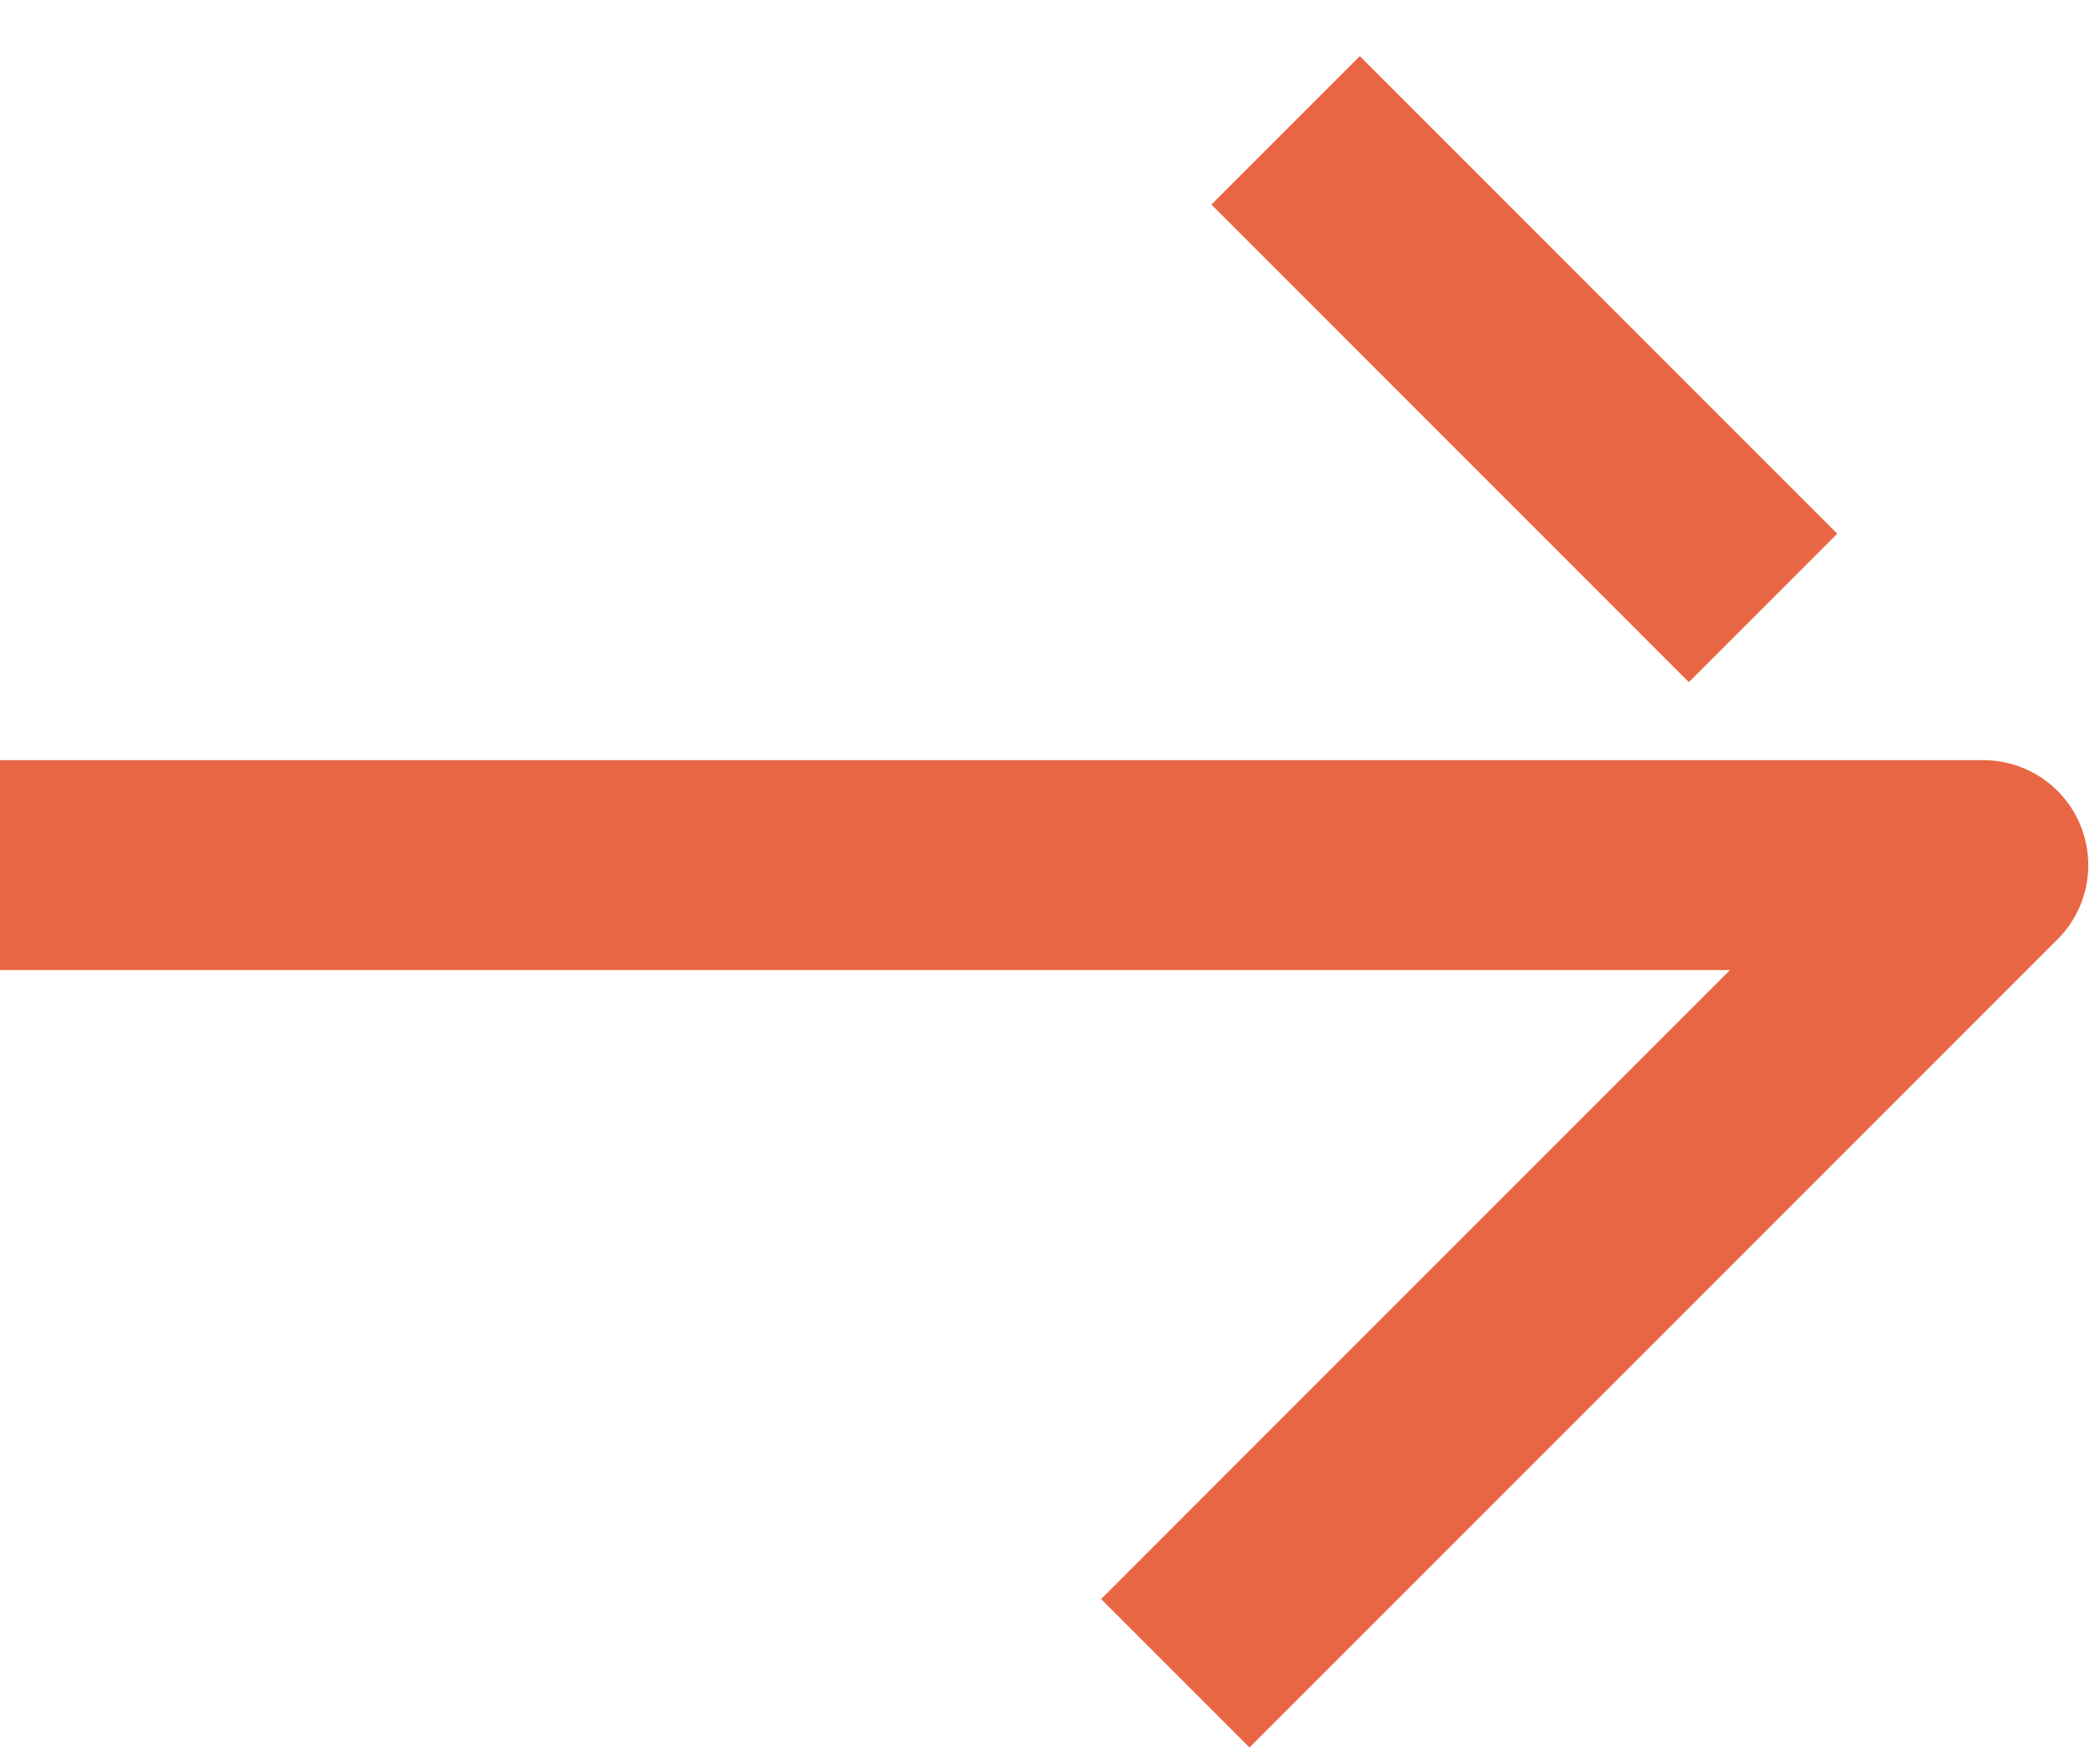
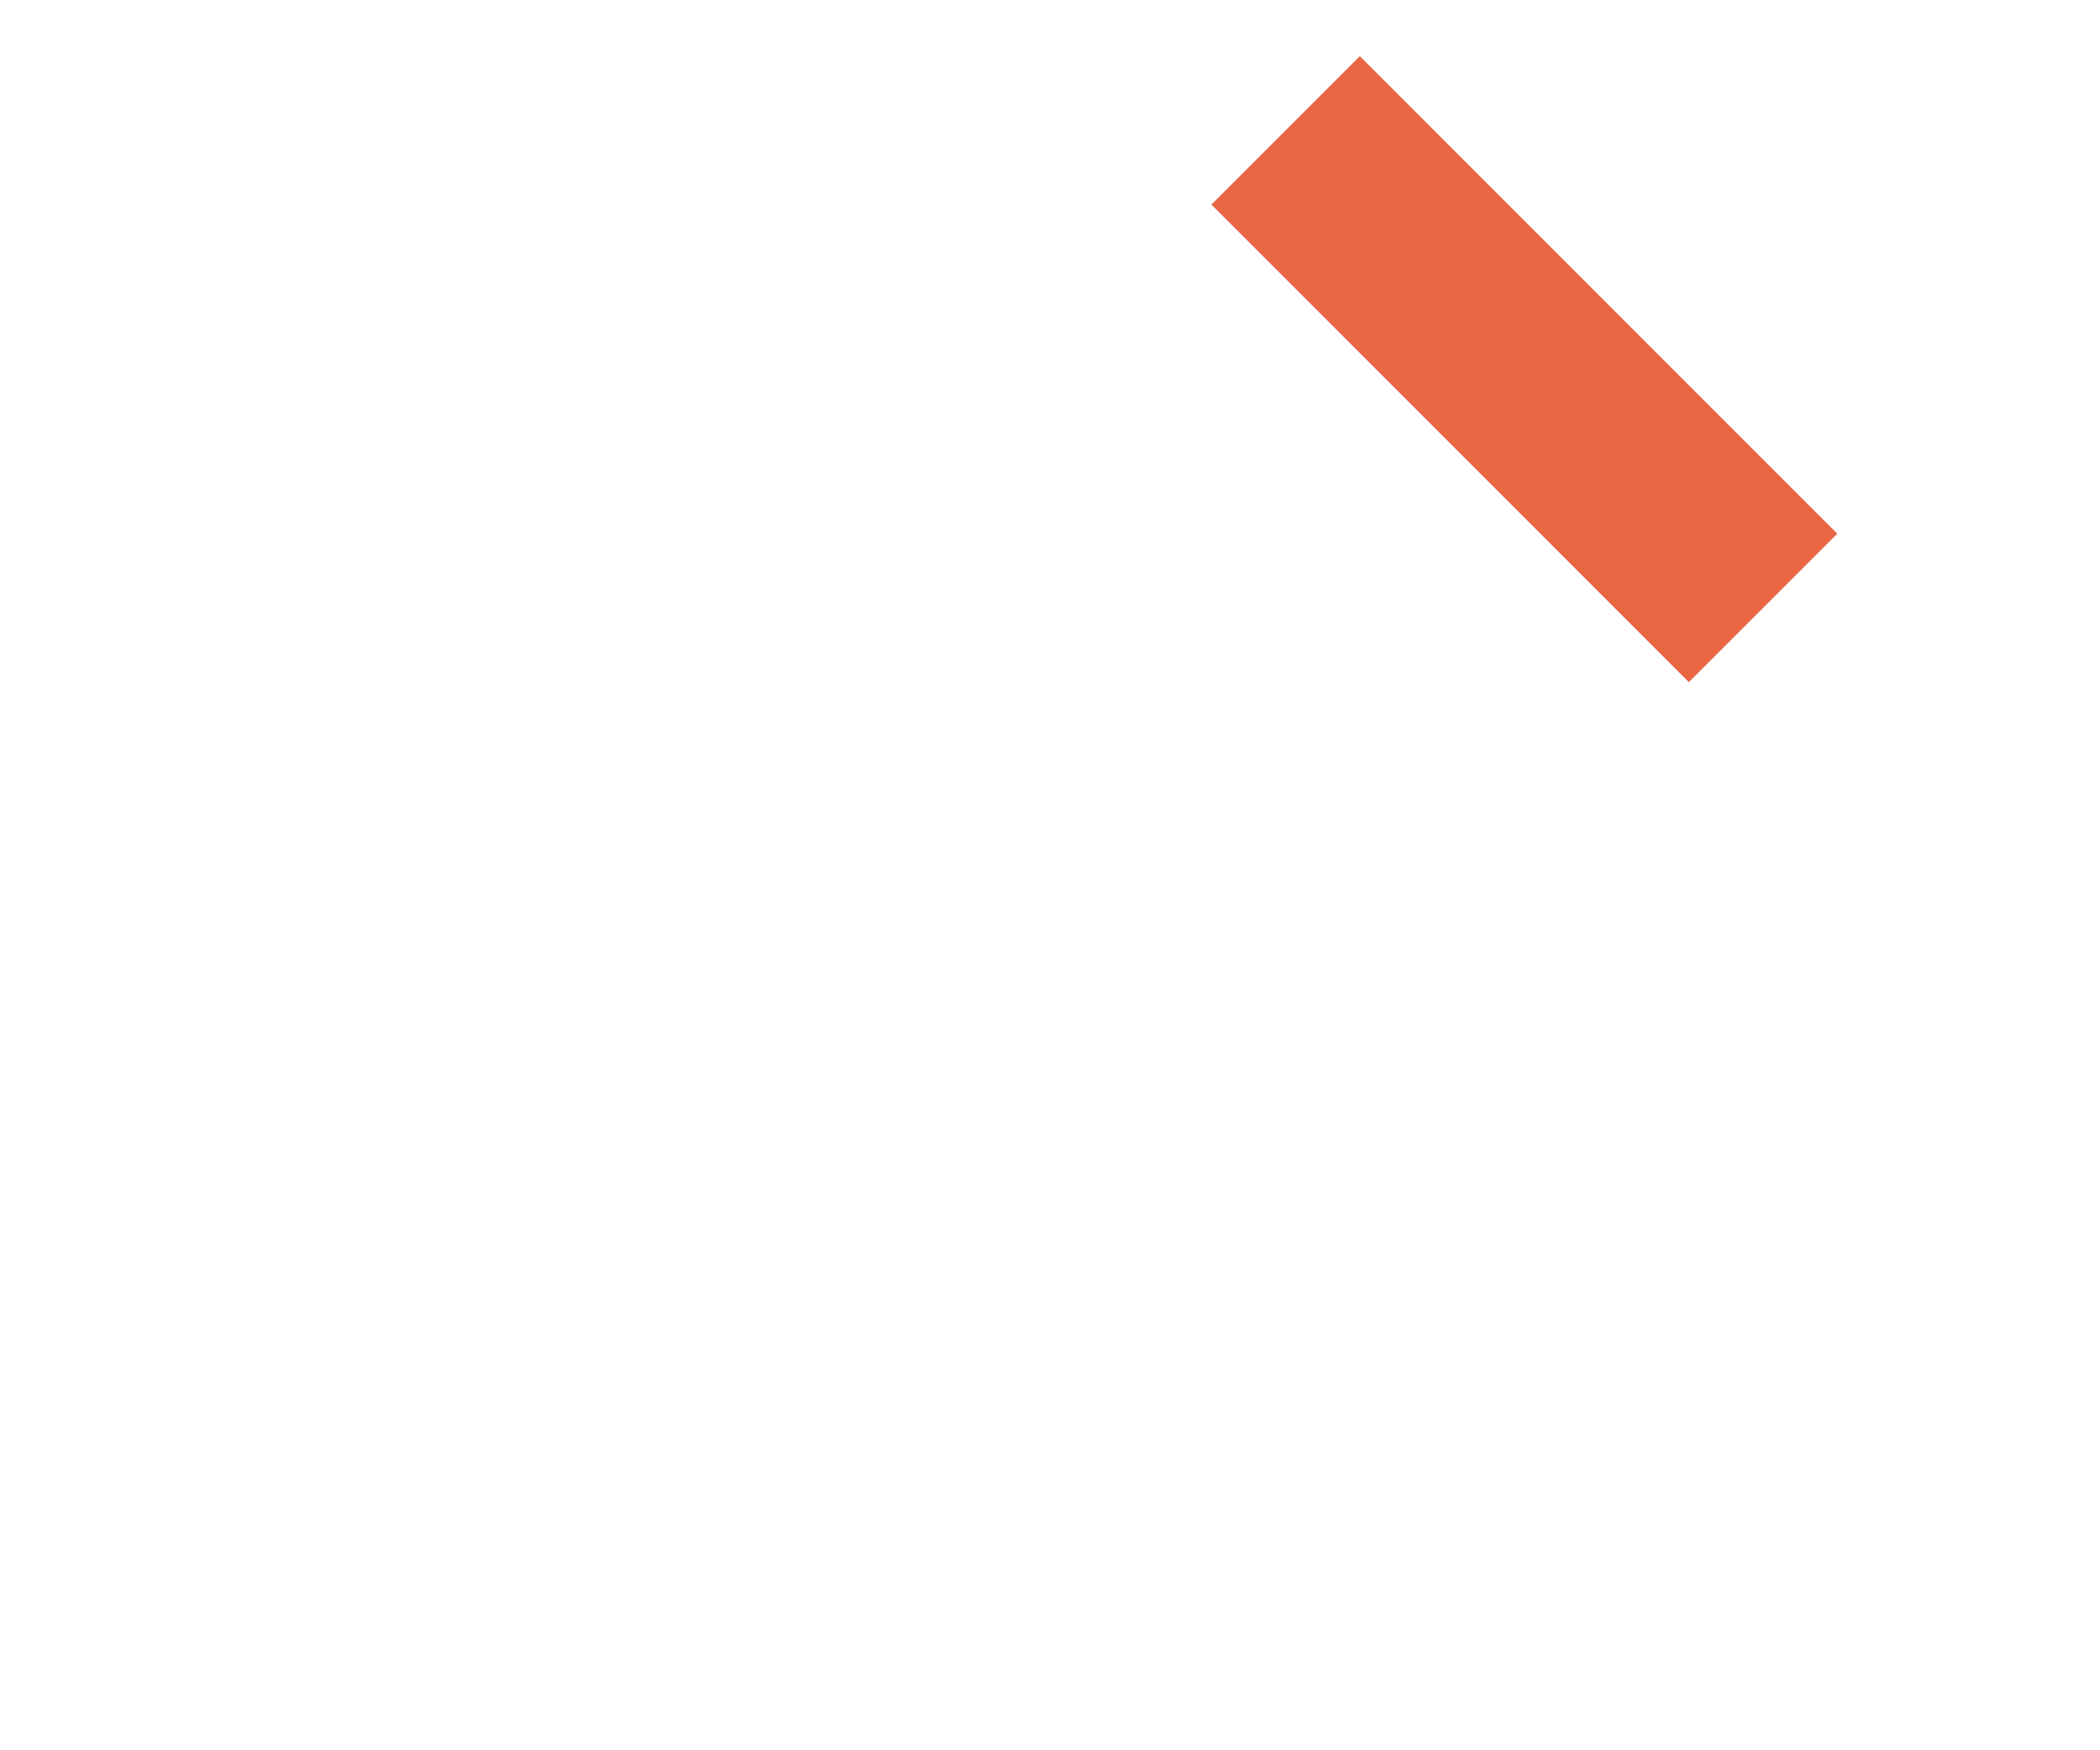
<svg xmlns="http://www.w3.org/2000/svg" width="36" height="30" viewBox="0 0 36 30" fill="none">
-   <path d="M0 14.828H34L20.148 28.68" stroke="#E96645" stroke-width="3.598" stroke-linejoin="round" />
  <path d="M22.039 2.234L30.224 10.42" stroke="#E96645" stroke-width="3.598" stroke-linejoin="round" />
</svg>